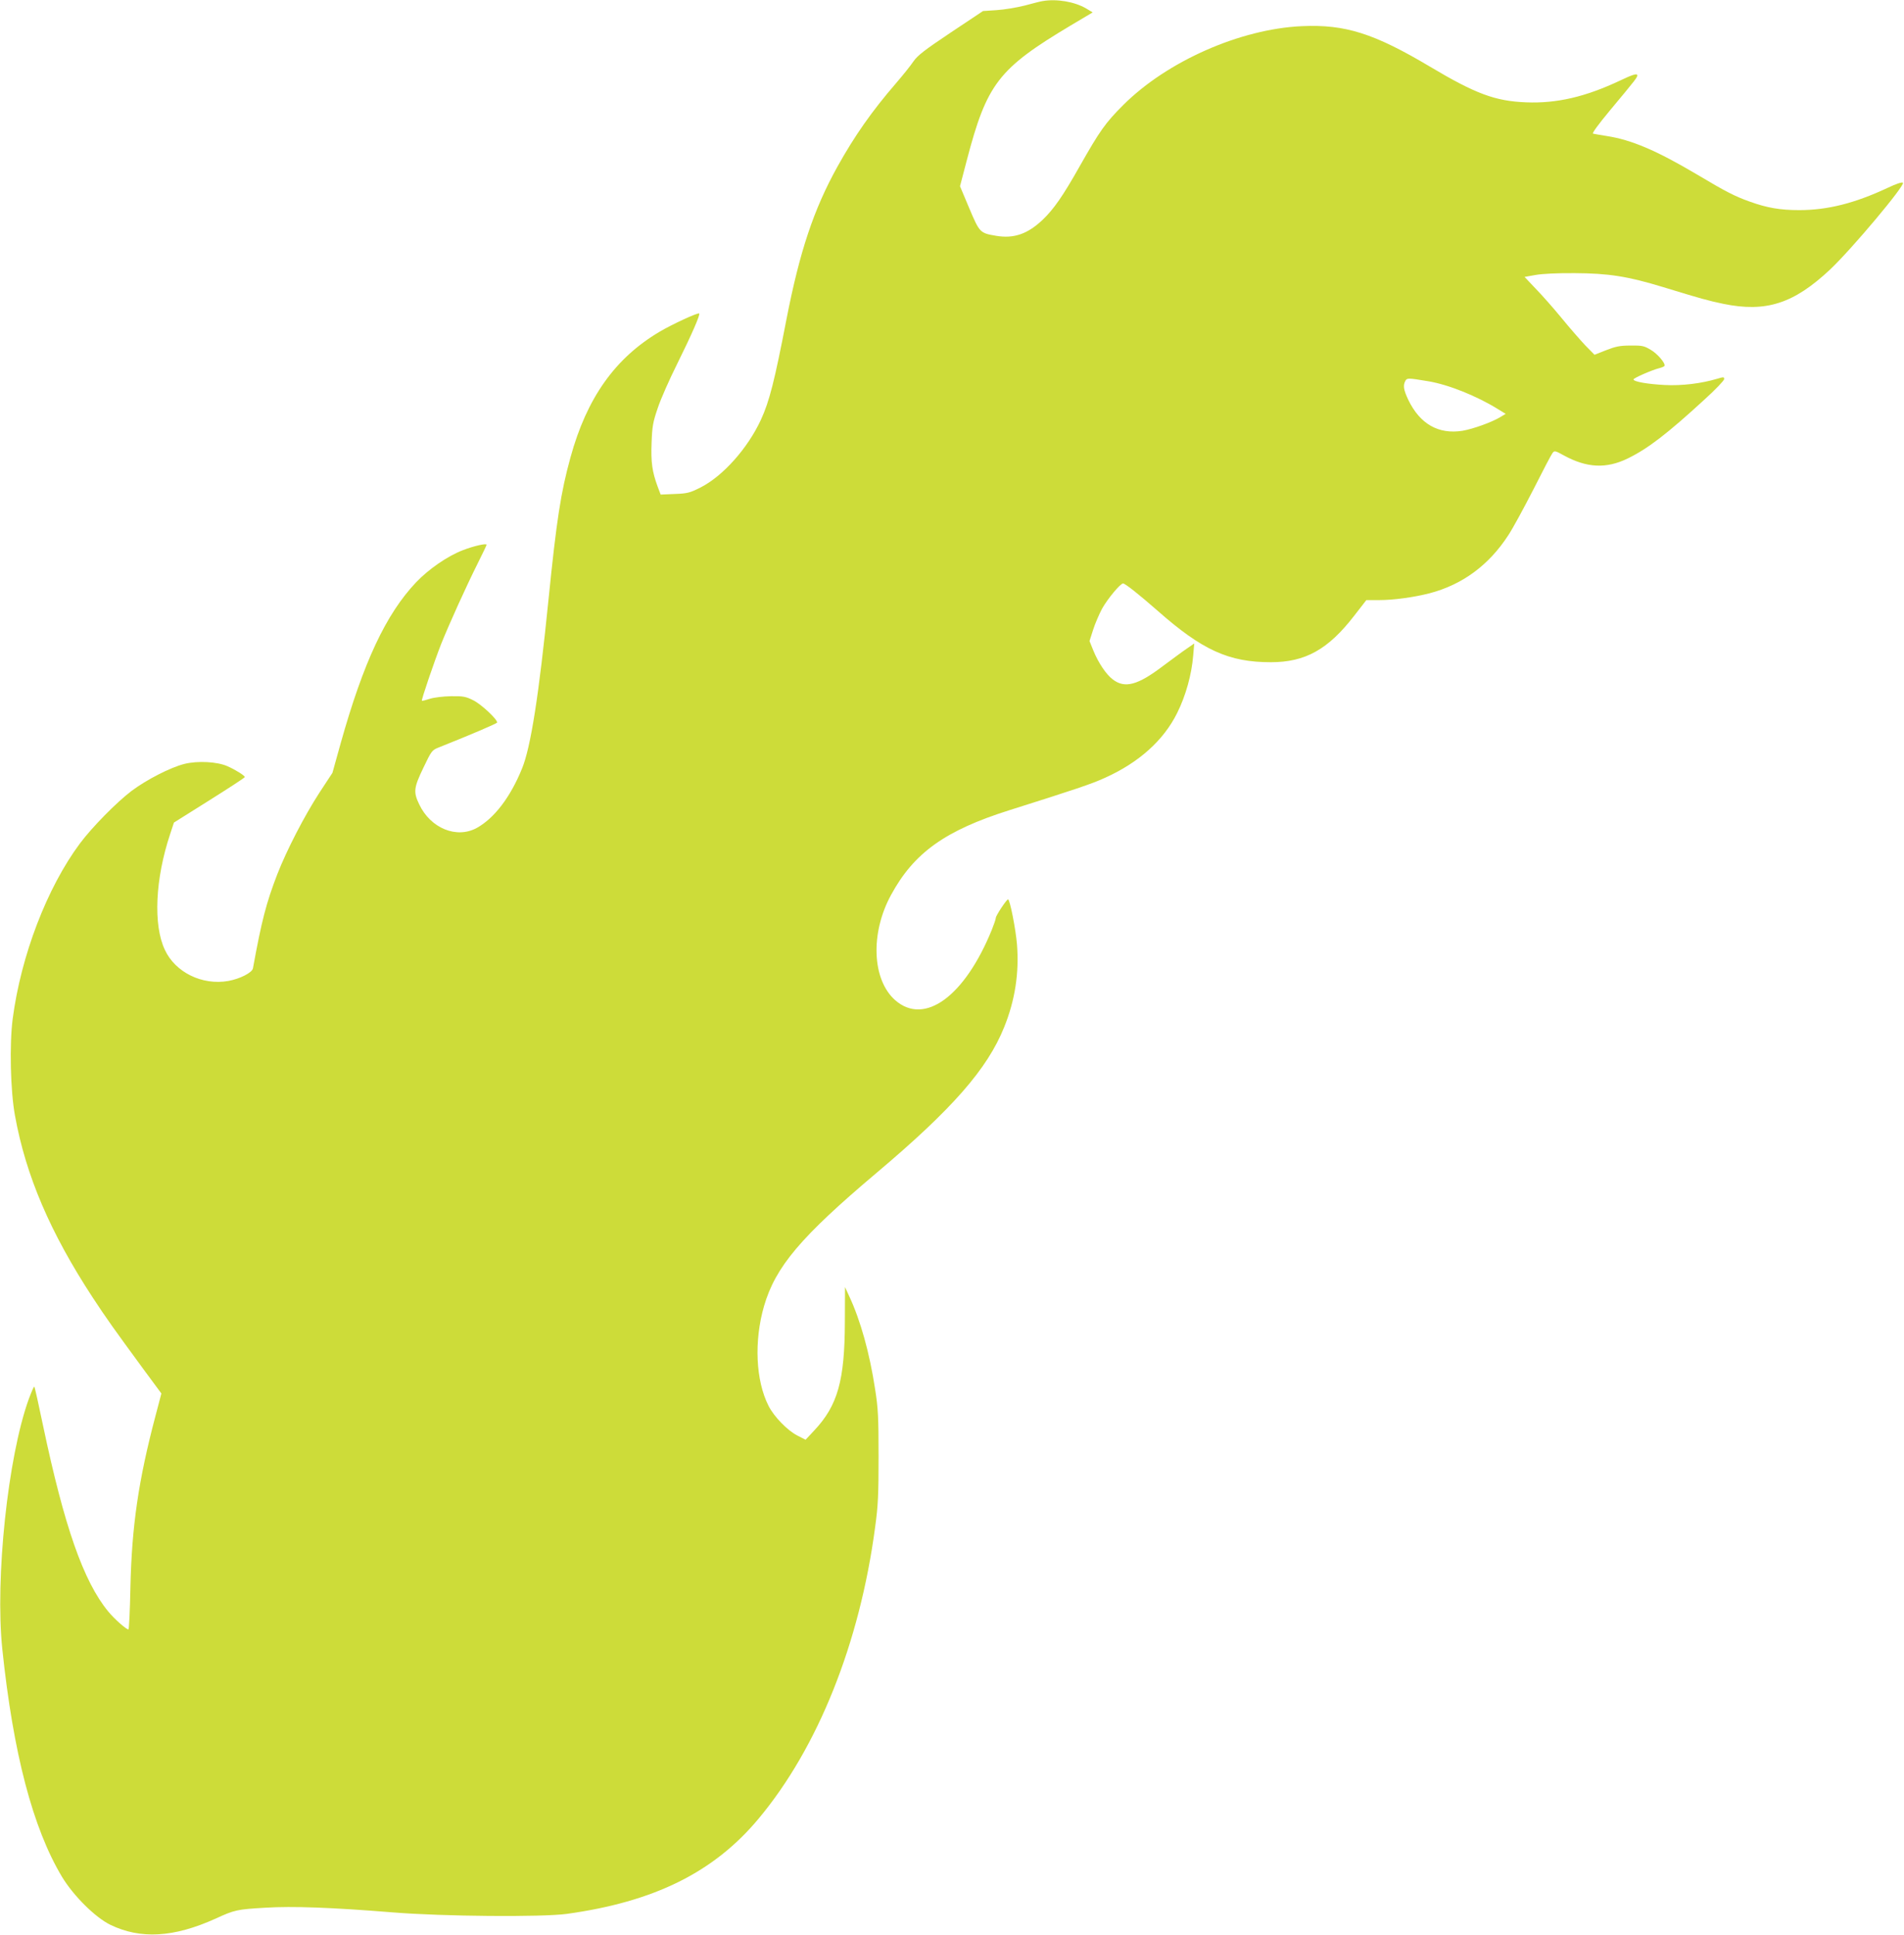
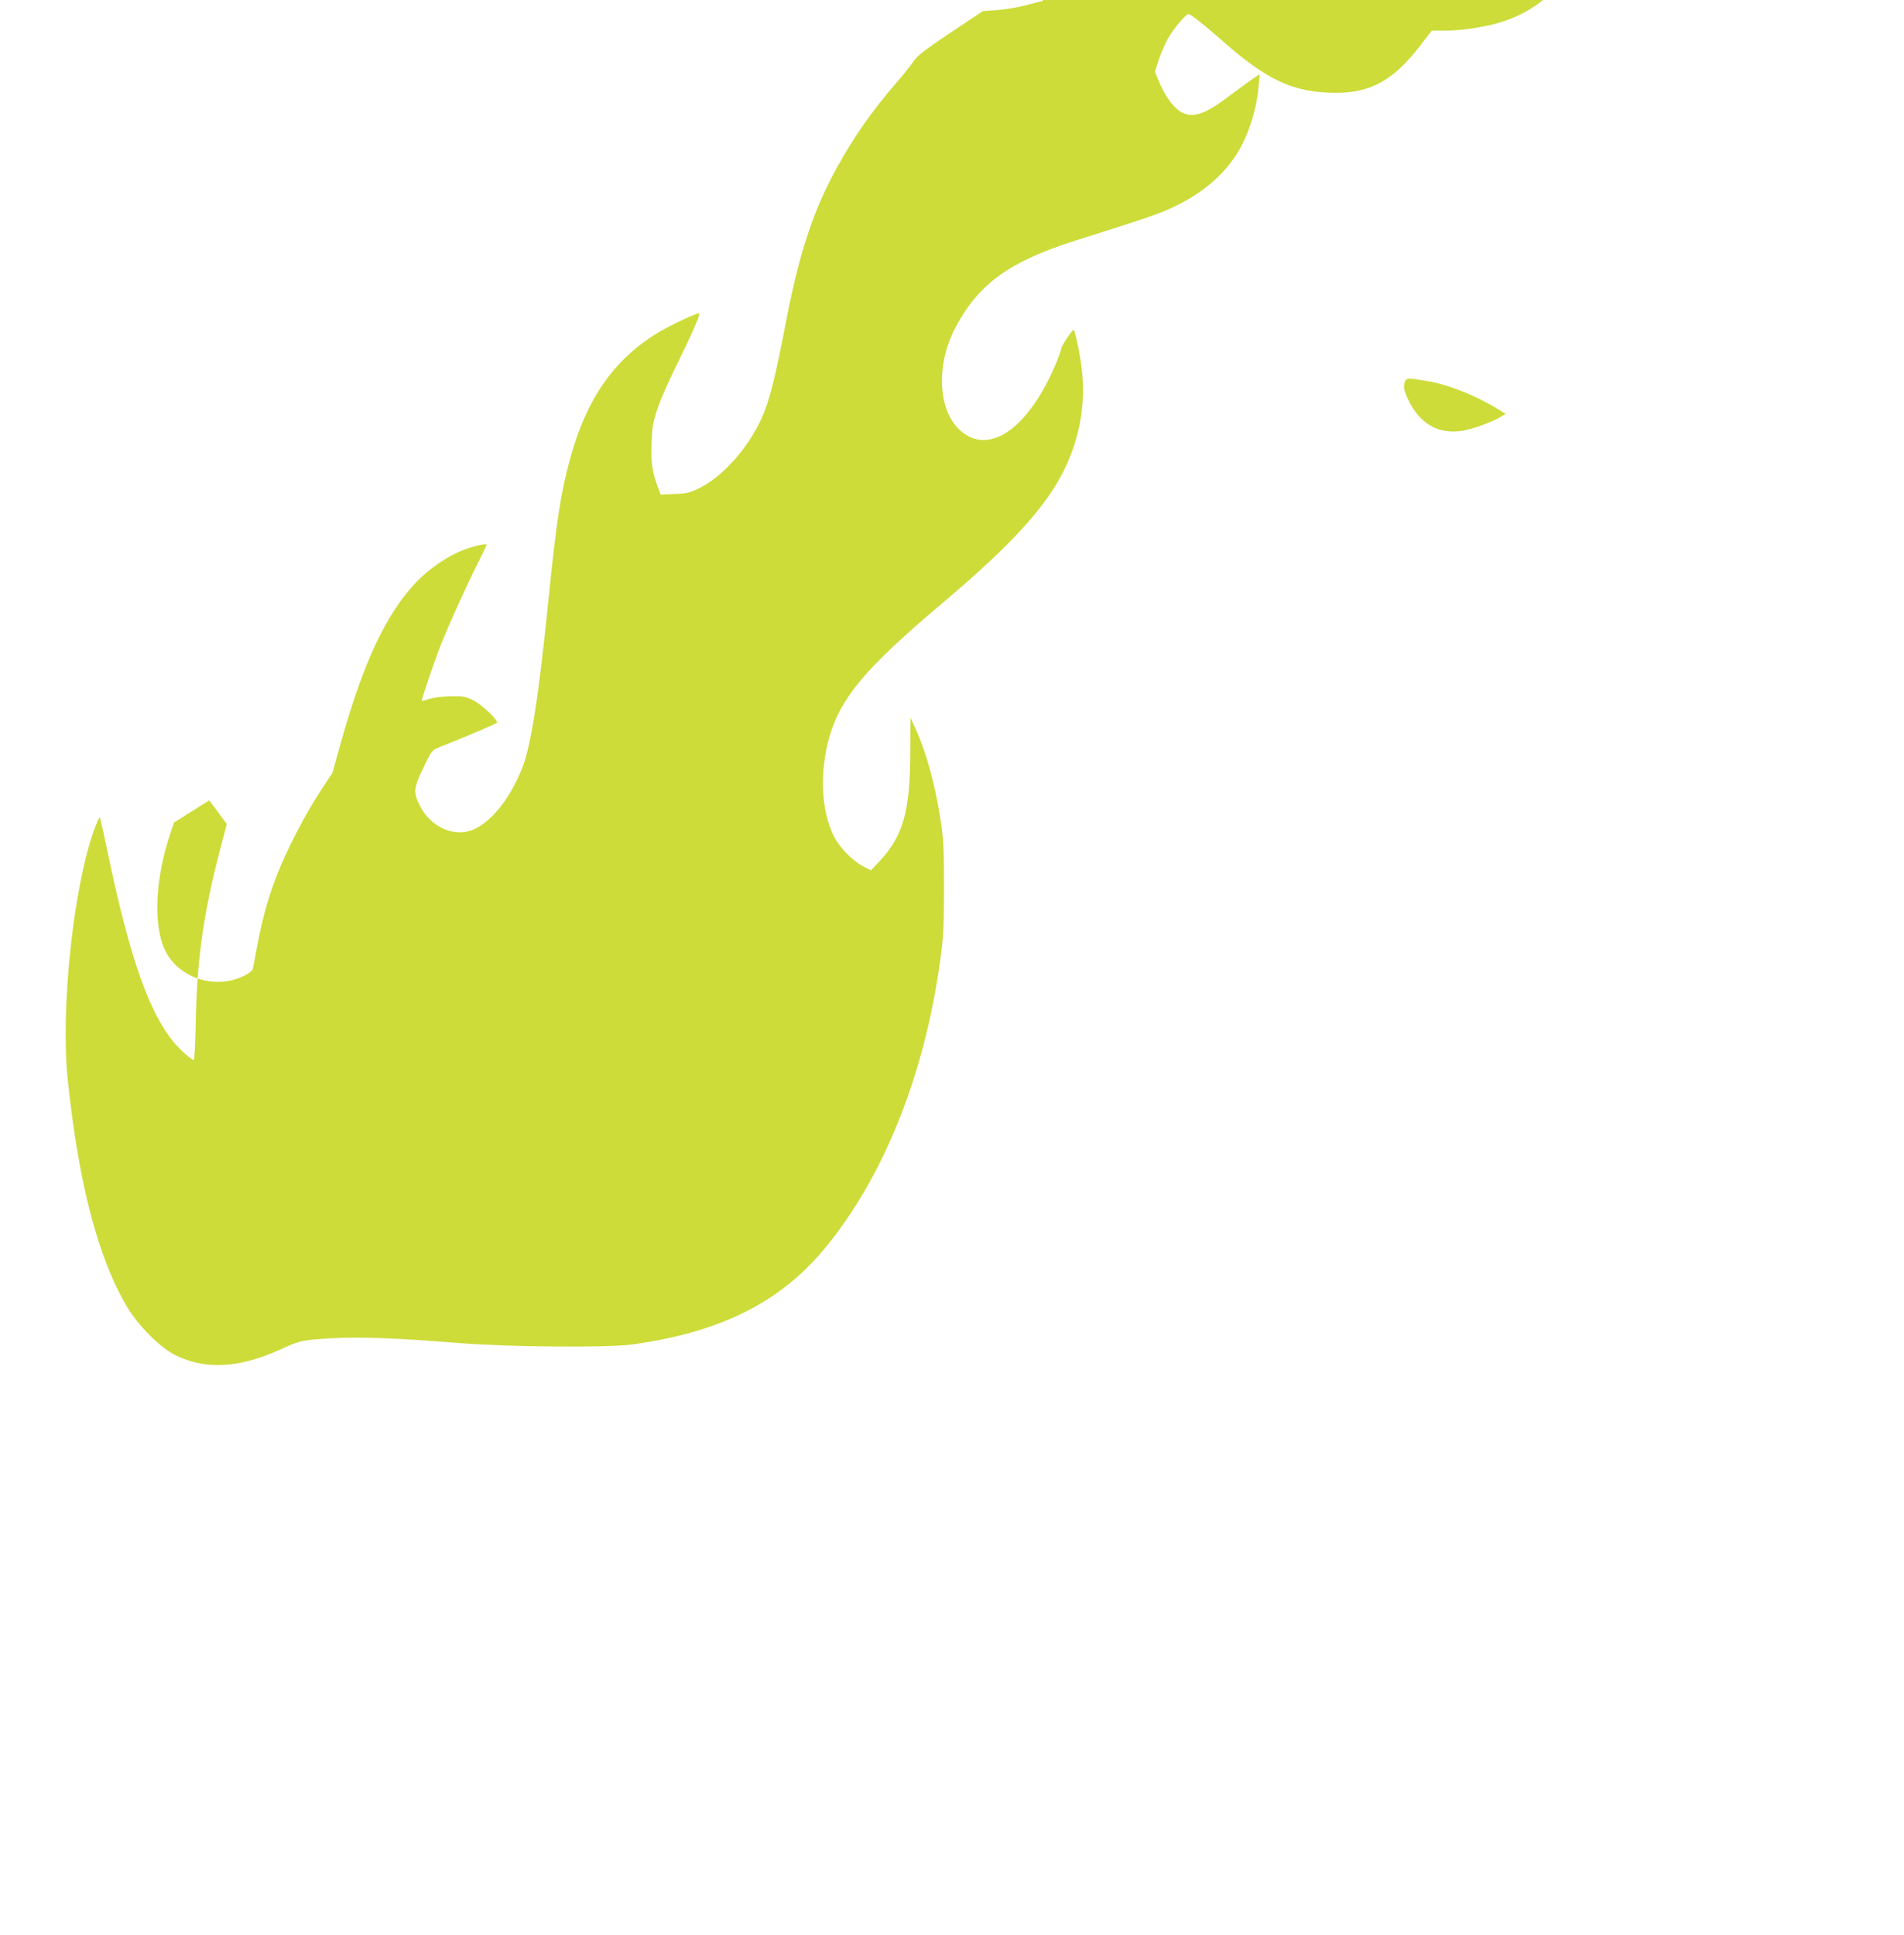
<svg xmlns="http://www.w3.org/2000/svg" version="1.0" width="1260pt" height="1280pt" viewBox="0 0 1260 1280" preserveAspectRatio="xMidYMid meet">
  <g transform="translate(0,1280) scale(0.1,-0.1)" fill="#cddc39" stroke="none">
-     <path d="M6900 12793 c-14 -2 -68 -16 -120 -30 -52 -13 -135 -27 -185 -30 l-90 -6 -213 -142 c-175 -117 -220 -152 -247 -191 -18 -27 -70 -92 -115 -144 -160 -185 -275 -349 -389 -554 -157 -283 -249 -561 -336 -1006 -79 -409 -113 -545 -170 -668 -87 -188 -251 -372 -399 -447 -70 -35 -86 -40 -171 -43 l-93 -4 -20 53 c-36 98 -45 160 -40 290 4 109 9 137 41 230 19 58 78 191 130 295 94 190 152 322 144 330 -7 8 -178 -71 -261 -120 -296 -175 -483 -439 -591 -833 -64 -232 -92 -414 -145 -938 -64 -637 -118 -981 -176 -1121 -77 -189 -183 -327 -298 -391 -134 -74 -307 -3 -382 156 -39 81 -36 109 28 242 53 111 57 116 99 133 226 90 389 160 389 166 0 23 -107 122 -158 147 -50 25 -67 28 -147 27 -51 -1 -111 -8 -140 -17 -27 -9 -51 -15 -53 -13 -5 5 81 257 128 377 54 134 164 377 240 529 33 66 60 122 60 126 0 11 -85 -8 -157 -36 -100 -38 -226 -125 -309 -212 -200 -211 -349 -529 -500 -1067 l-54 -194 -86 -131 c-100 -154 -217 -381 -279 -540 -73 -190 -103 -304 -161 -622 -5 -29 -86 -70 -164 -84 -172 -30 -350 57 -419 206 -78 165 -64 469 35 766 l25 76 234 147 c129 81 235 150 235 154 0 10 -61 48 -115 72 -68 30 -197 37 -285 15 -92 -23 -250 -104 -350 -179 -100 -76 -262 -241 -341 -347 -218 -293 -390 -742 -445 -1160 -22 -170 -15 -477 15 -640 72 -398 233 -774 515 -1205 94 -143 137 -203 338 -477 l116 -157 -39 -148 c-113 -427 -157 -731 -166 -1135 -3 -153 -9 -278 -13 -278 -15 0 -93 69 -134 119 -164 199 -291 564 -431 1229 -29 140 -55 256 -58 258 -3 3 -19 -35 -37 -83 -138 -382 -223 -1185 -175 -1651 72 -690 202 -1187 396 -1510 76 -125 219 -267 319 -316 200 -97 420 -84 695 40 128 59 144 62 331 73 180 11 436 2 844 -31 331 -27 987 -32 1150 -10 579 80 974 275 1270 630 392 469 669 1159 771 1927 20 145 23 214 23 470 0 261 -3 319 -23 445 -36 238 -97 456 -171 614 l-28 61 -1 -230 c-1 -388 -47 -553 -203 -719 l-57 -61 -55 28 c-67 35 -154 125 -190 196 -85 167 -97 428 -30 660 76 261 243 458 744 881 502 423 734 688 845 964 72 178 100 358 85 548 -8 100 -47 298 -59 298 -10 0 -81 -108 -81 -122 0 -8 -12 -43 -26 -78 -180 -443 -446 -637 -640 -467 -153 135 -166 443 -27 697 151 278 358 426 783 560 440 139 542 173 632 214 225 101 389 249 478 429 57 114 96 255 106 379 l7 81 -49 -34 c-27 -18 -98 -71 -159 -116 -166 -126 -251 -149 -331 -88 -44 33 -96 111 -129 192 l-25 62 24 75 c13 41 40 103 59 139 37 66 121 167 139 167 14 0 106 -73 228 -180 297 -262 472 -341 750 -341 228 0 379 84 552 308 l80 103 86 0 c96 0 231 19 332 45 218 57 393 186 522 385 31 47 105 184 167 305 61 121 117 228 125 238 13 17 17 16 77 -17 151 -82 279 -88 421 -19 133 65 260 162 509 391 71 64 128 124 129 134 0 15 -4 15 -47 2 -104 -31 -233 -47 -347 -41 -114 6 -206 22 -206 37 0 9 126 64 173 75 15 4 29 10 32 14 9 16 -47 82 -93 108 -42 25 -56 28 -132 27 -70 0 -98 -6 -162 -31 l-76 -30 -60 61 c-32 34 -103 115 -157 181 -54 66 -132 154 -173 196 l-73 77 73 13 c44 8 146 13 258 12 225 -1 352 -21 585 -92 255 -78 295 -89 399 -111 283 -58 466 1 707 227 145 137 498 558 482 574 -6 6 -45 -7 -104 -35 -216 -101 -396 -146 -582 -146 -127 0 -213 15 -327 56 -99 35 -159 66 -352 181 -267 158 -432 228 -594 253 -43 7 -85 14 -92 16 -8 2 37 63 110 151 179 215 187 224 182 238 -4 9 -36 -1 -111 -37 -231 -109 -421 -153 -623 -145 -205 8 -335 56 -640 238 -367 218 -558 279 -844 266 -408 -18 -892 -232 -1182 -521 -120 -120 -155 -170 -289 -406 -111 -197 -172 -284 -244 -353 -100 -95 -191 -127 -309 -107 -107 18 -109 20 -178 183 l-61 145 44 168 c134 512 209 609 691 897 l143 85 -43 26 c-77 45 -195 65 -288 49z m2550 -2515 c134 -22 324 -98 465 -186 l49 -30 -35 -21 c-55 -34 -181 -79 -251 -91 -159 -25 -282 45 -359 206 -31 66 -35 94 -19 124 11 20 18 20 150 -2z" />
+     <path d="M6900 12793 c-14 -2 -68 -16 -120 -30 -52 -13 -135 -27 -185 -30 l-90 -6 -213 -142 c-175 -117 -220 -152 -247 -191 -18 -27 -70 -92 -115 -144 -160 -185 -275 -349 -389 -554 -157 -283 -249 -561 -336 -1006 -79 -409 -113 -545 -170 -668 -87 -188 -251 -372 -399 -447 -70 -35 -86 -40 -171 -43 l-93 -4 -20 53 c-36 98 -45 160 -40 290 4 109 9 137 41 230 19 58 78 191 130 295 94 190 152 322 144 330 -7 8 -178 -71 -261 -120 -296 -175 -483 -439 -591 -833 -64 -232 -92 -414 -145 -938 -64 -637 -118 -981 -176 -1121 -77 -189 -183 -327 -298 -391 -134 -74 -307 -3 -382 156 -39 81 -36 109 28 242 53 111 57 116 99 133 226 90 389 160 389 166 0 23 -107 122 -158 147 -50 25 -67 28 -147 27 -51 -1 -111 -8 -140 -17 -27 -9 -51 -15 -53 -13 -5 5 81 257 128 377 54 134 164 377 240 529 33 66 60 122 60 126 0 11 -85 -8 -157 -36 -100 -38 -226 -125 -309 -212 -200 -211 -349 -529 -500 -1067 l-54 -194 -86 -131 c-100 -154 -217 -381 -279 -540 -73 -190 -103 -304 -161 -622 -5 -29 -86 -70 -164 -84 -172 -30 -350 57 -419 206 -78 165 -64 469 35 766 l25 76 234 147 l116 -157 -39 -148 c-113 -427 -157 -731 -166 -1135 -3 -153 -9 -278 -13 -278 -15 0 -93 69 -134 119 -164 199 -291 564 -431 1229 -29 140 -55 256 -58 258 -3 3 -19 -35 -37 -83 -138 -382 -223 -1185 -175 -1651 72 -690 202 -1187 396 -1510 76 -125 219 -267 319 -316 200 -97 420 -84 695 40 128 59 144 62 331 73 180 11 436 2 844 -31 331 -27 987 -32 1150 -10 579 80 974 275 1270 630 392 469 669 1159 771 1927 20 145 23 214 23 470 0 261 -3 319 -23 445 -36 238 -97 456 -171 614 l-28 61 -1 -230 c-1 -388 -47 -553 -203 -719 l-57 -61 -55 28 c-67 35 -154 125 -190 196 -85 167 -97 428 -30 660 76 261 243 458 744 881 502 423 734 688 845 964 72 178 100 358 85 548 -8 100 -47 298 -59 298 -10 0 -81 -108 -81 -122 0 -8 -12 -43 -26 -78 -180 -443 -446 -637 -640 -467 -153 135 -166 443 -27 697 151 278 358 426 783 560 440 139 542 173 632 214 225 101 389 249 478 429 57 114 96 255 106 379 l7 81 -49 -34 c-27 -18 -98 -71 -159 -116 -166 -126 -251 -149 -331 -88 -44 33 -96 111 -129 192 l-25 62 24 75 c13 41 40 103 59 139 37 66 121 167 139 167 14 0 106 -73 228 -180 297 -262 472 -341 750 -341 228 0 379 84 552 308 l80 103 86 0 c96 0 231 19 332 45 218 57 393 186 522 385 31 47 105 184 167 305 61 121 117 228 125 238 13 17 17 16 77 -17 151 -82 279 -88 421 -19 133 65 260 162 509 391 71 64 128 124 129 134 0 15 -4 15 -47 2 -104 -31 -233 -47 -347 -41 -114 6 -206 22 -206 37 0 9 126 64 173 75 15 4 29 10 32 14 9 16 -47 82 -93 108 -42 25 -56 28 -132 27 -70 0 -98 -6 -162 -31 l-76 -30 -60 61 c-32 34 -103 115 -157 181 -54 66 -132 154 -173 196 l-73 77 73 13 c44 8 146 13 258 12 225 -1 352 -21 585 -92 255 -78 295 -89 399 -111 283 -58 466 1 707 227 145 137 498 558 482 574 -6 6 -45 -7 -104 -35 -216 -101 -396 -146 -582 -146 -127 0 -213 15 -327 56 -99 35 -159 66 -352 181 -267 158 -432 228 -594 253 -43 7 -85 14 -92 16 -8 2 37 63 110 151 179 215 187 224 182 238 -4 9 -36 -1 -111 -37 -231 -109 -421 -153 -623 -145 -205 8 -335 56 -640 238 -367 218 -558 279 -844 266 -408 -18 -892 -232 -1182 -521 -120 -120 -155 -170 -289 -406 -111 -197 -172 -284 -244 -353 -100 -95 -191 -127 -309 -107 -107 18 -109 20 -178 183 l-61 145 44 168 c134 512 209 609 691 897 l143 85 -43 26 c-77 45 -195 65 -288 49z m2550 -2515 c134 -22 324 -98 465 -186 l49 -30 -35 -21 c-55 -34 -181 -79 -251 -91 -159 -25 -282 45 -359 206 -31 66 -35 94 -19 124 11 20 18 20 150 -2z" />
  </g>
</svg>